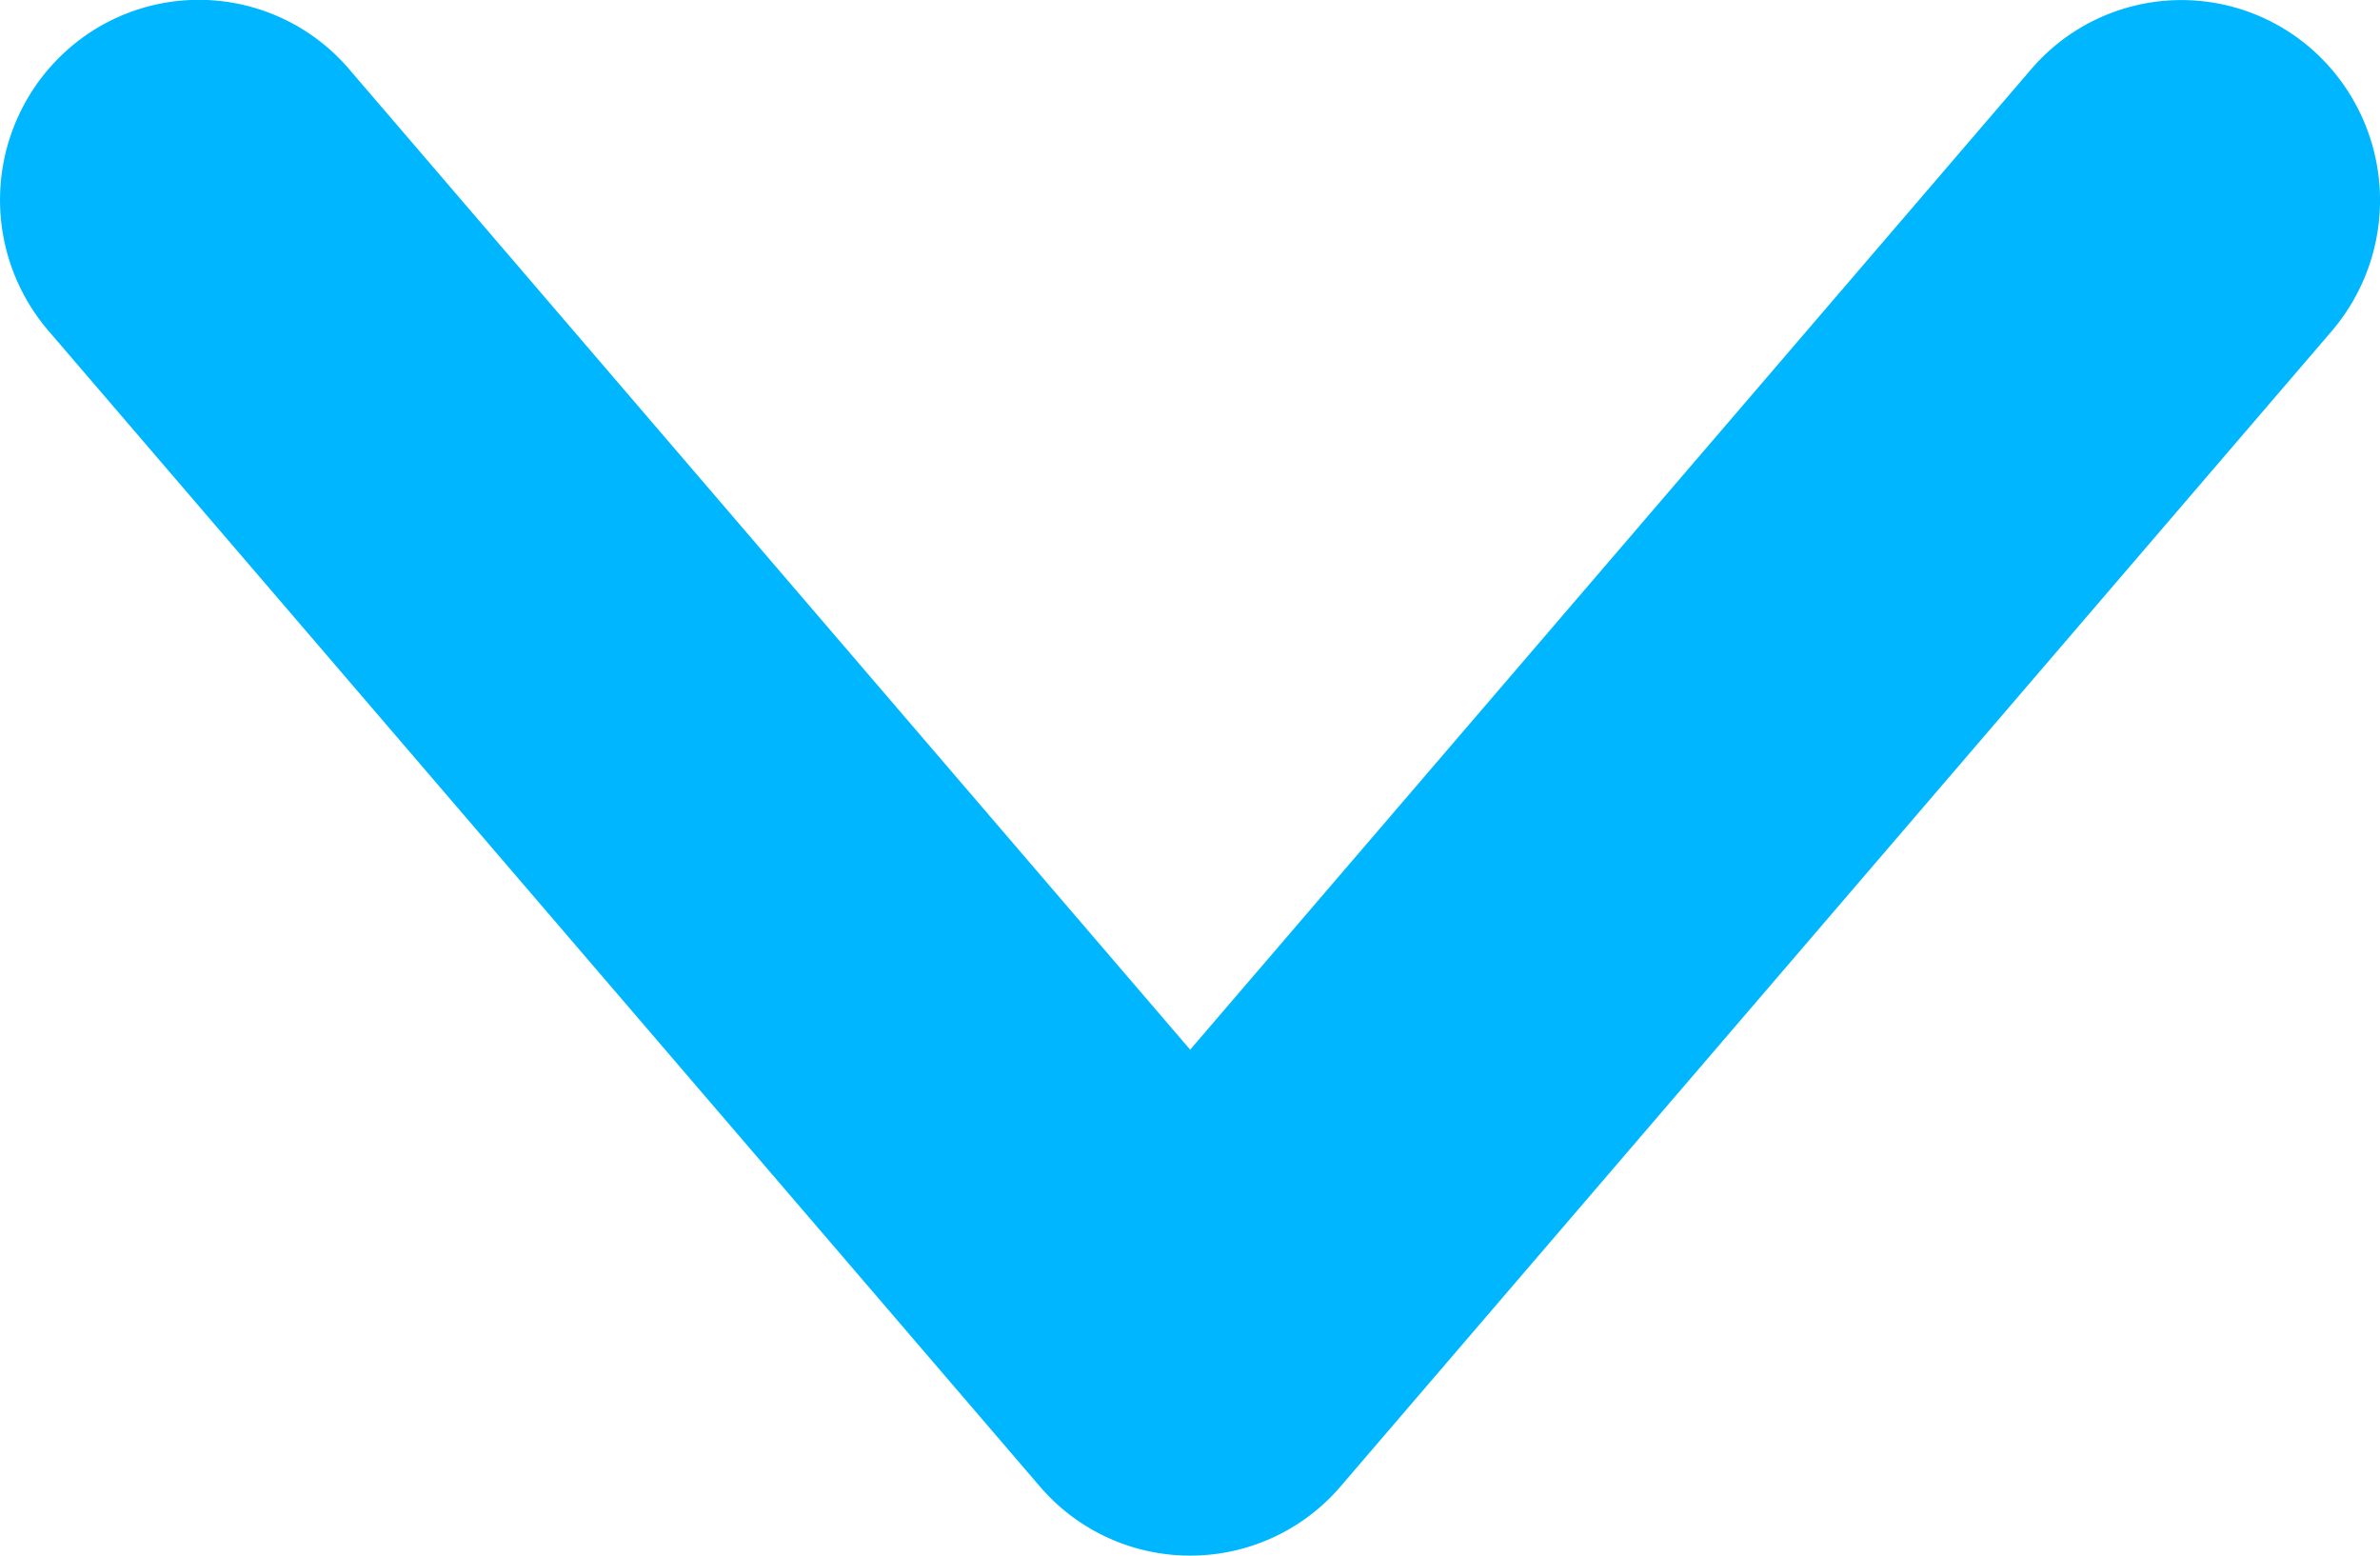
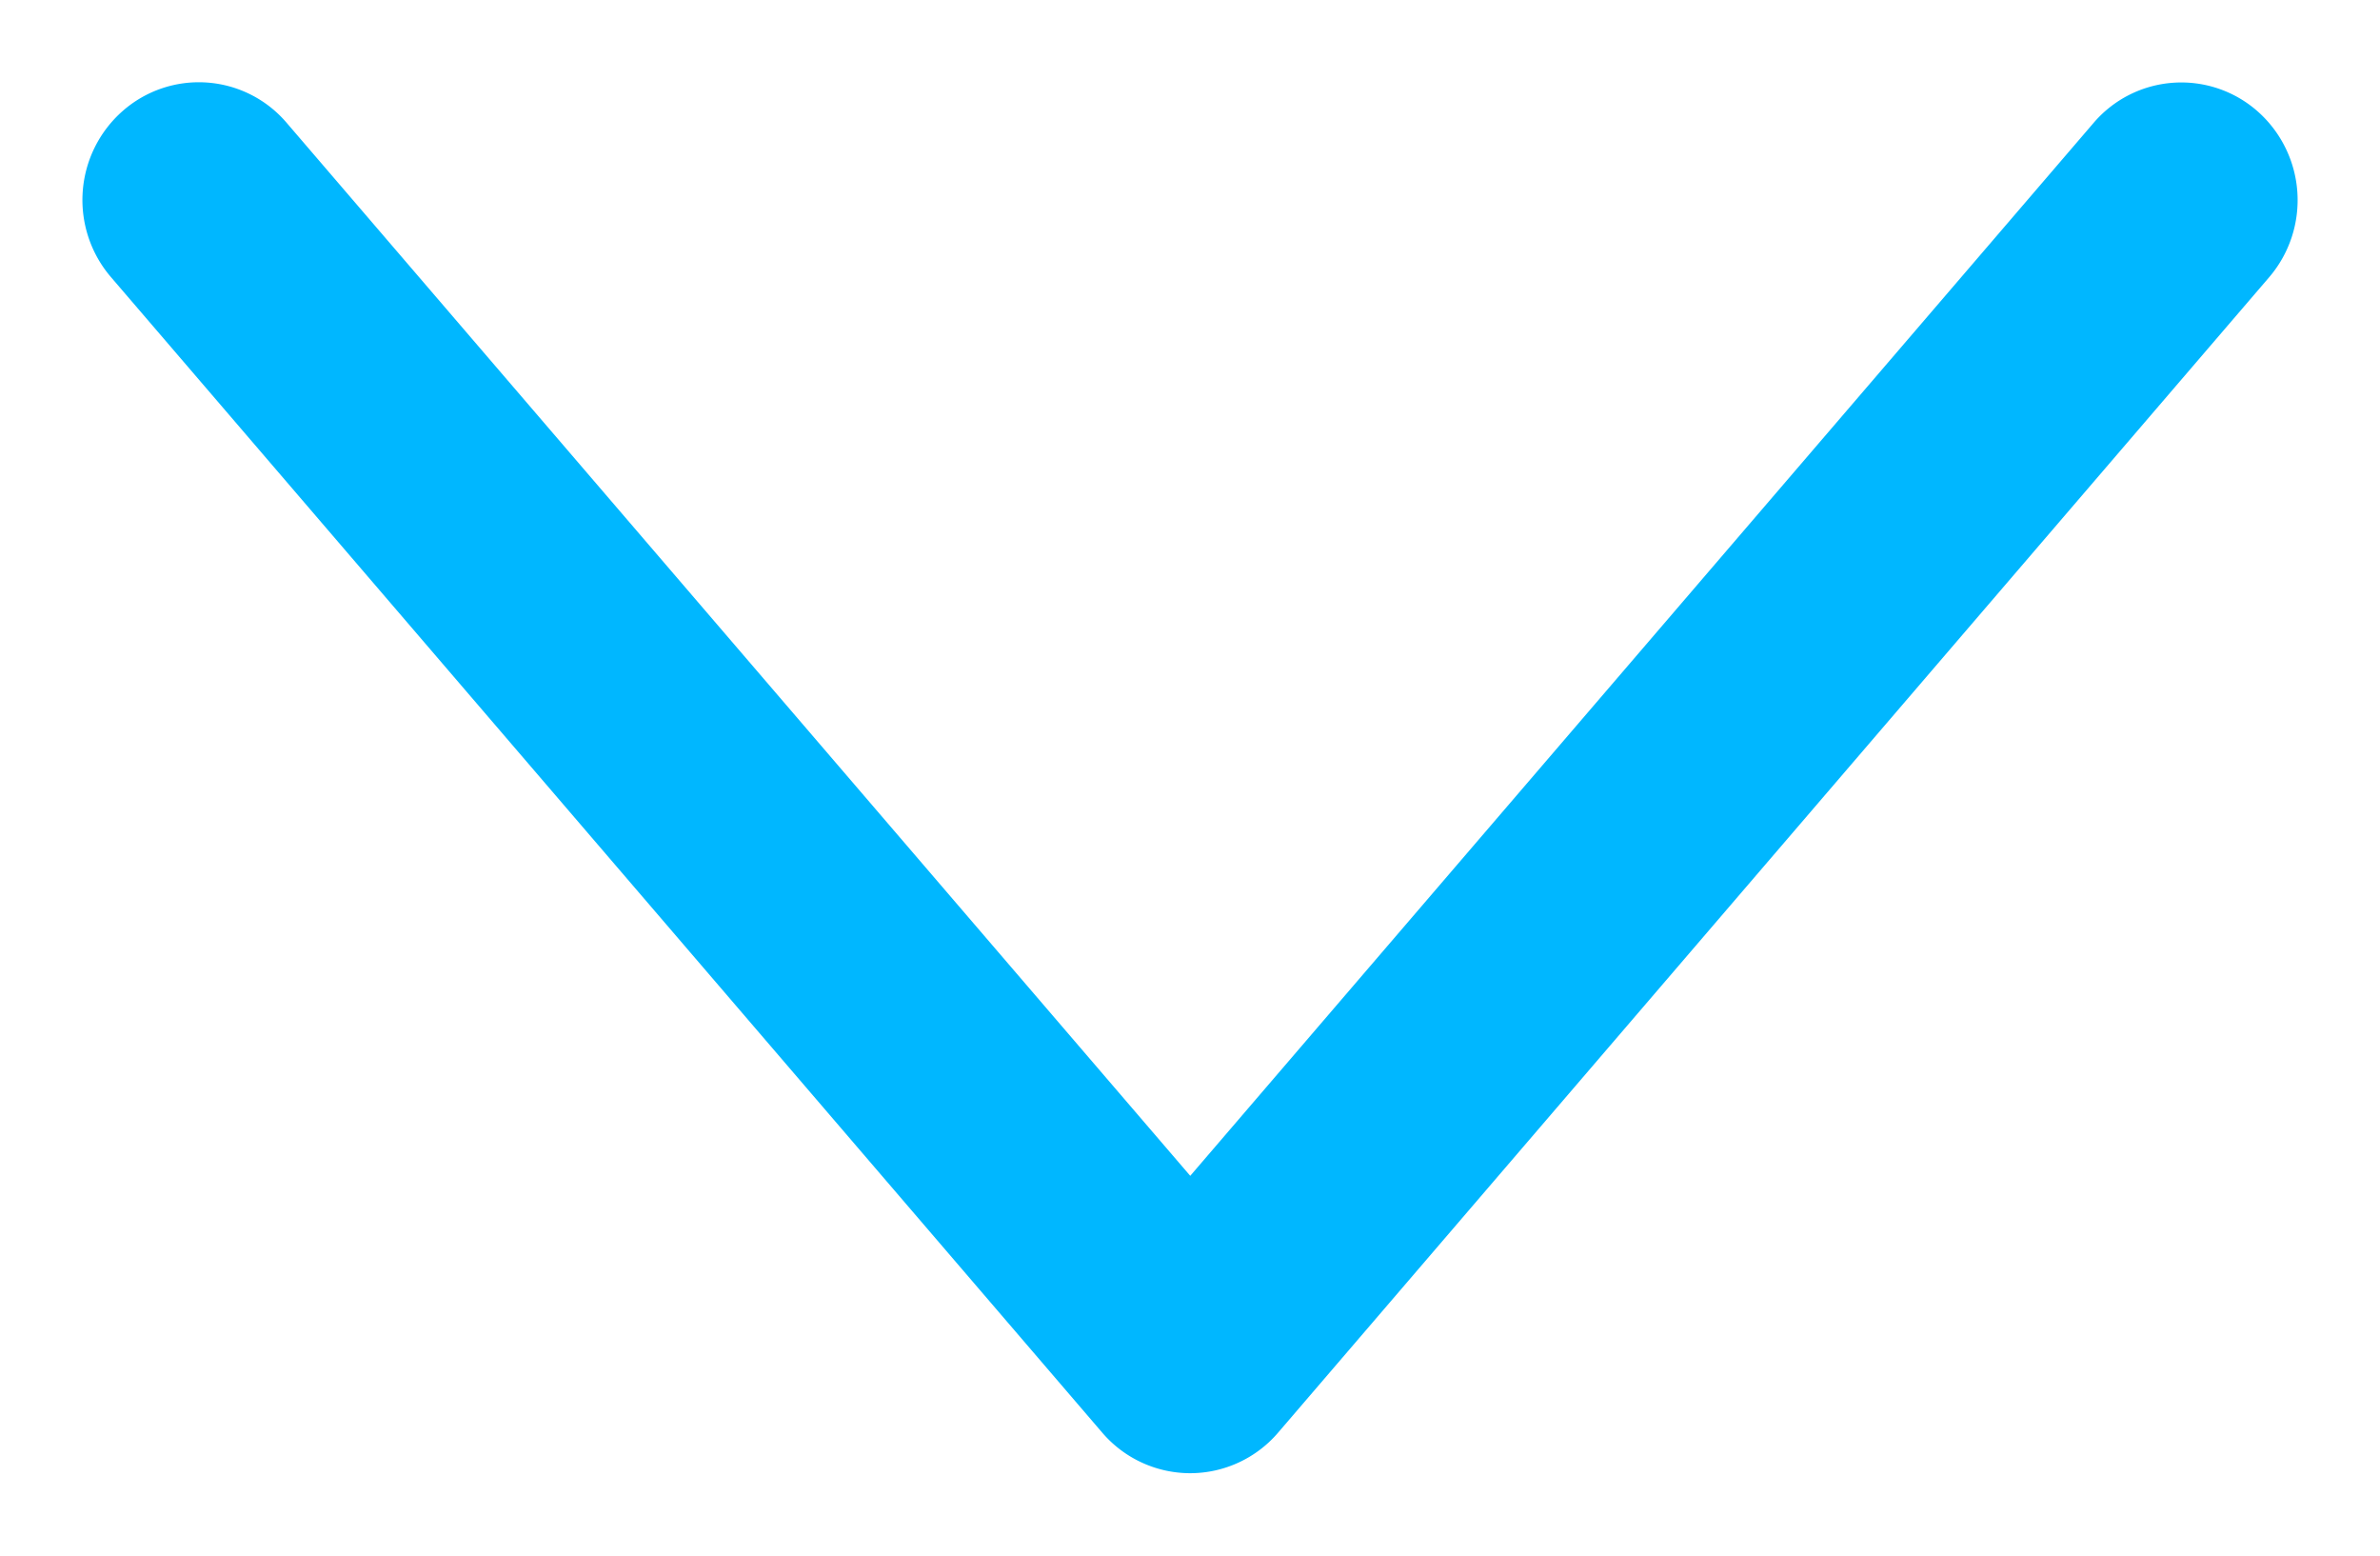
<svg xmlns="http://www.w3.org/2000/svg" width="28.892" height="18.879" viewBox="0 0 28.892 18.879">
  <g transform="translate(-3095.795 -1305.394)">
    <path d="M13.449,28.273a1.407,1.407,0,0,1-1.069-.493L.346,13.756a1.438,1.438,0,0,1,.141-2.013,1.4,1.4,0,0,1,1.994.143L13.449,24.664,24.413,11.888a1.4,1.4,0,0,1,1.993-.143,1.439,1.439,0,0,1,.141,2.013L14.517,27.779A1.406,1.406,0,0,1,13.449,28.273Z" transform="translate(3096.795 1295)" fill="#00b7ff" />
-     <path d="M13.449,29.273a2.4,2.4,0,0,1-1.829-.843L-.413,14.407a2.438,2.438,0,0,1,.24-3.416,2.4,2.4,0,0,1,3.411.242l10.21,11.9L23.655,11.237a2.4,2.4,0,0,1,3.411-.244,2.443,2.443,0,0,1,.242,3.417L15.276,28.431A2.4,2.4,0,0,1,13.449,29.273ZM1.412,12.394a.405.405,0,0,0-.267.1A.434.434,0,0,0,1,12.821a.439.439,0,0,0,.1.283L13.138,27.128a.4.4,0,0,0,.619,0L25.789,13.107a.441.441,0,0,0-.041-.61.4.4,0,0,0-.266-.1.41.41,0,0,0-.311.144L13.449,26.2,1.722,12.537A.41.41,0,0,0,1.412,12.394Z" transform="translate(3096.795 1295)" fill="#00b7ff" />
  </g>
</svg>